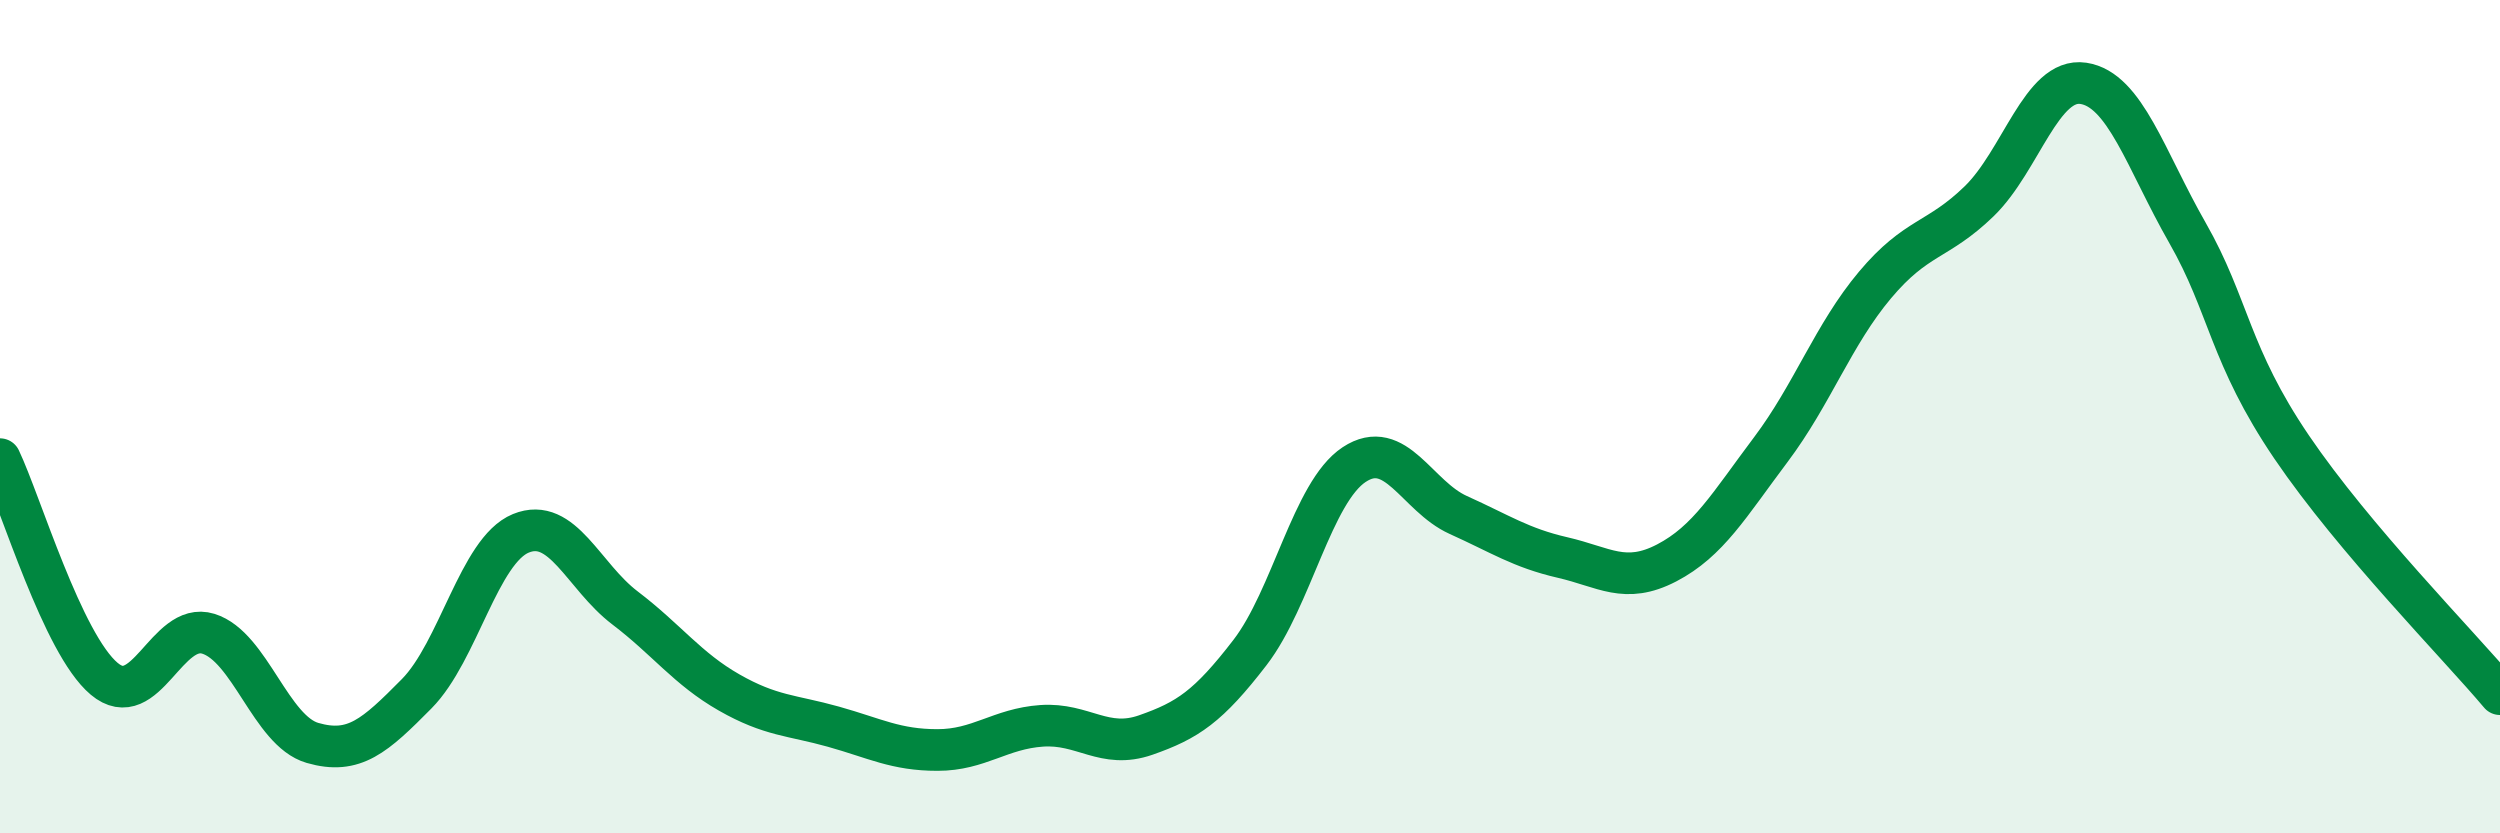
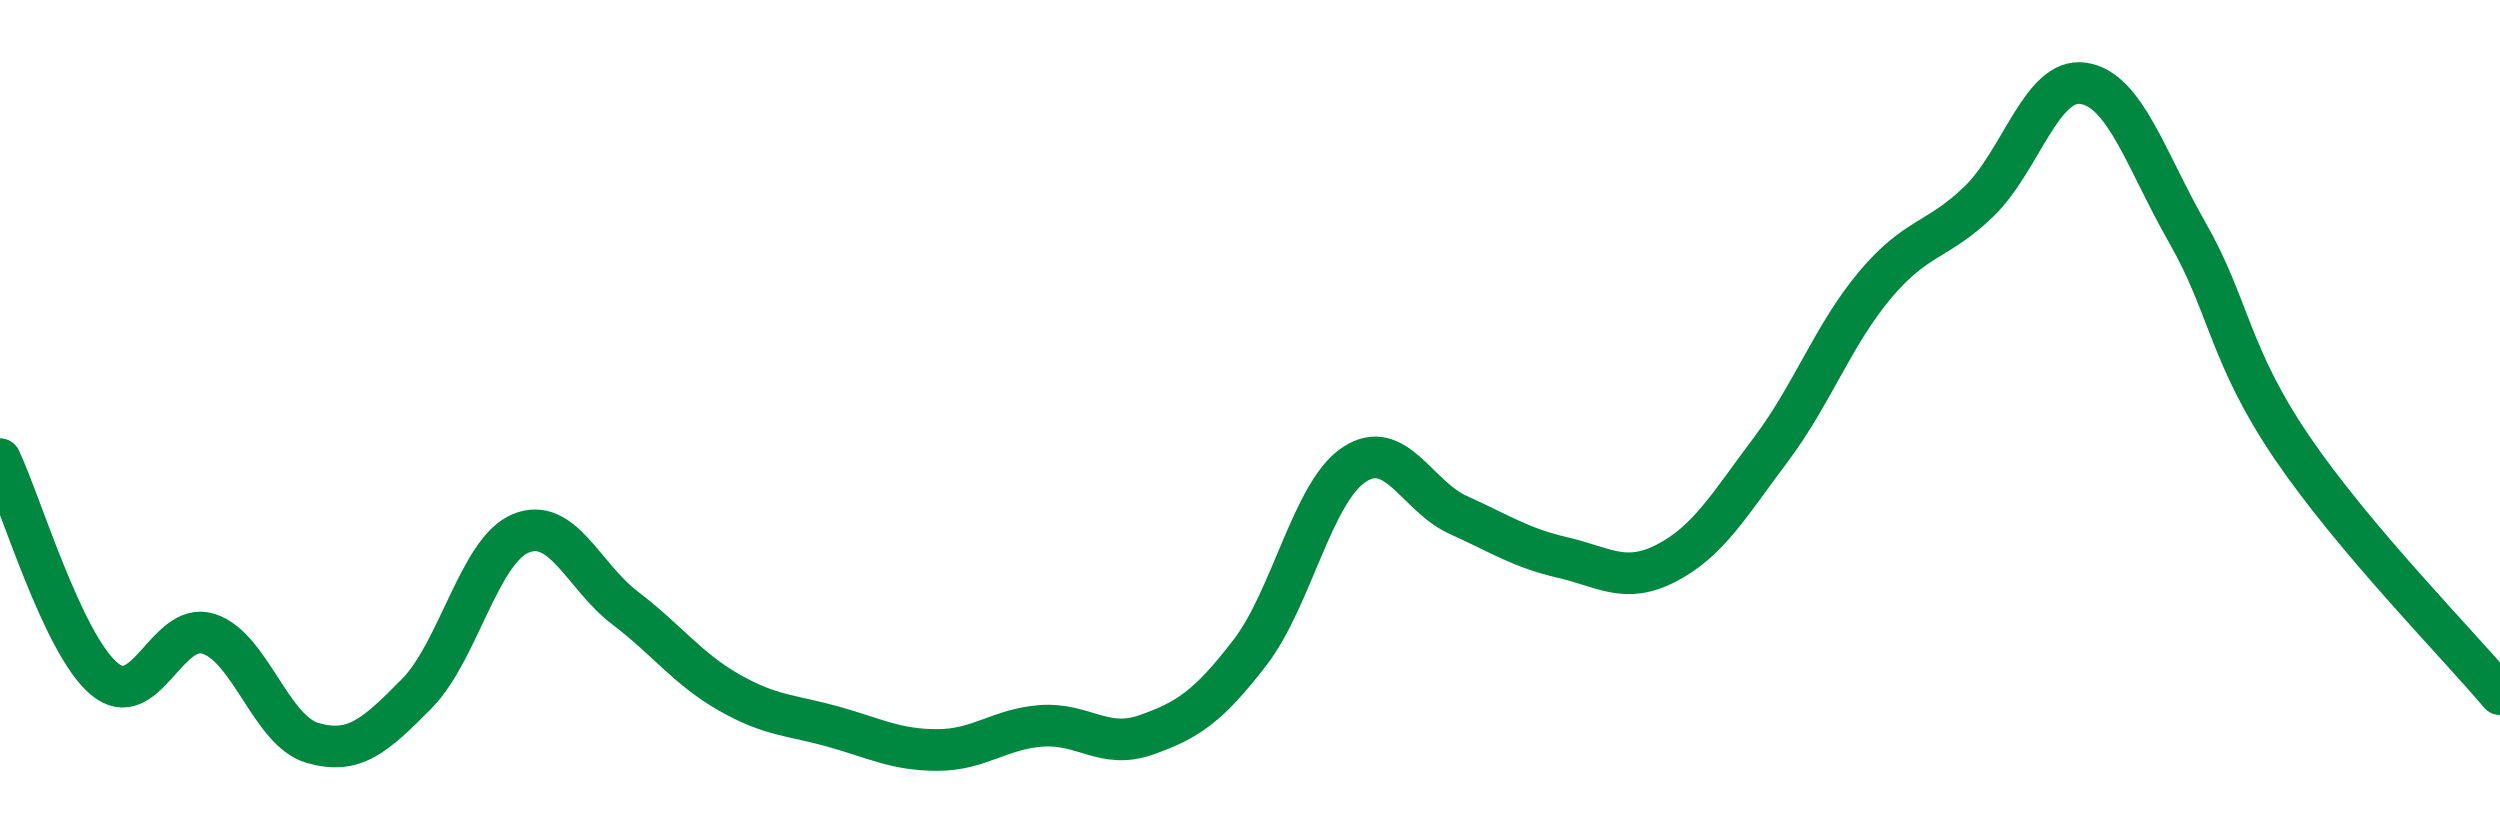
<svg xmlns="http://www.w3.org/2000/svg" width="60" height="20" viewBox="0 0 60 20">
-   <path d="M 0,11.02 C 0.5,12.07 1.5,15.45 2.5,16.29 C 3.5,17.13 4,14.9 5,15.21 C 6,15.52 6.5,17.54 7.5,17.83 C 8.5,18.12 9,17.66 10,16.65 C 11,15.64 11.5,13.21 12.5,12.8 C 13.5,12.39 14,13.83 15,14.59 C 16,15.35 16.5,16.05 17.5,16.62 C 18.5,17.19 19,17.16 20,17.44 C 21,17.72 21.5,18 22.5,18 C 23.5,18 24,17.49 25,17.42 C 26,17.35 26.5,17.99 27.5,17.64 C 28.5,17.29 29,16.96 30,15.66 C 31,14.36 31.5,11.81 32.5,11.15 C 33.5,10.49 34,11.91 35,12.36 C 36,12.81 36.5,13.15 37.5,13.38 C 38.5,13.61 39,14.03 40,13.51 C 41,12.99 41.5,12.12 42.5,10.79 C 43.5,9.46 44,8.03 45,6.84 C 46,5.65 46.5,5.8 47.5,4.83 C 48.5,3.86 49,1.85 50,2 C 51,2.15 51.5,3.84 52.5,5.59 C 53.5,7.34 53.5,8.52 55,10.73 C 56.5,12.94 59,15.47 60,16.66L60 20L0 20Z" fill="#008740" opacity="0.1" stroke-linecap="round" stroke-linejoin="round" />
  <path d="M 0,11.02 C 0.5,12.07 1.5,15.45 2.5,16.29 C 3.5,17.13 4,14.9 5,15.21 C 6,15.52 6.5,17.54 7.5,17.83 C 8.5,18.12 9,17.66 10,16.65 C 11,15.64 11.5,13.21 12.5,12.8 C 13.5,12.39 14,13.83 15,14.59 C 16,15.35 16.5,16.05 17.5,16.62 C 18.5,17.19 19,17.16 20,17.44 C 21,17.72 21.5,18 22.5,18 C 23.5,18 24,17.49 25,17.42 C 26,17.35 26.5,17.99 27.5,17.64 C 28.5,17.29 29,16.96 30,15.66 C 31,14.36 31.5,11.81 32.5,11.15 C 33.5,10.49 34,11.91 35,12.36 C 36,12.81 36.5,13.15 37.5,13.38 C 38.5,13.61 39,14.03 40,13.51 C 41,12.99 41.5,12.12 42.5,10.79 C 43.5,9.46 44,8.03 45,6.84 C 46,5.65 46.5,5.8 47.5,4.83 C 48.5,3.86 49,1.85 50,2 C 51,2.15 51.5,3.84 52.5,5.59 C 53.5,7.34 53.5,8.52 55,10.73 C 56.5,12.94 59,15.47 60,16.66" stroke="#008740" stroke-width="1" fill="none" stroke-linecap="round" stroke-linejoin="round" />
</svg>